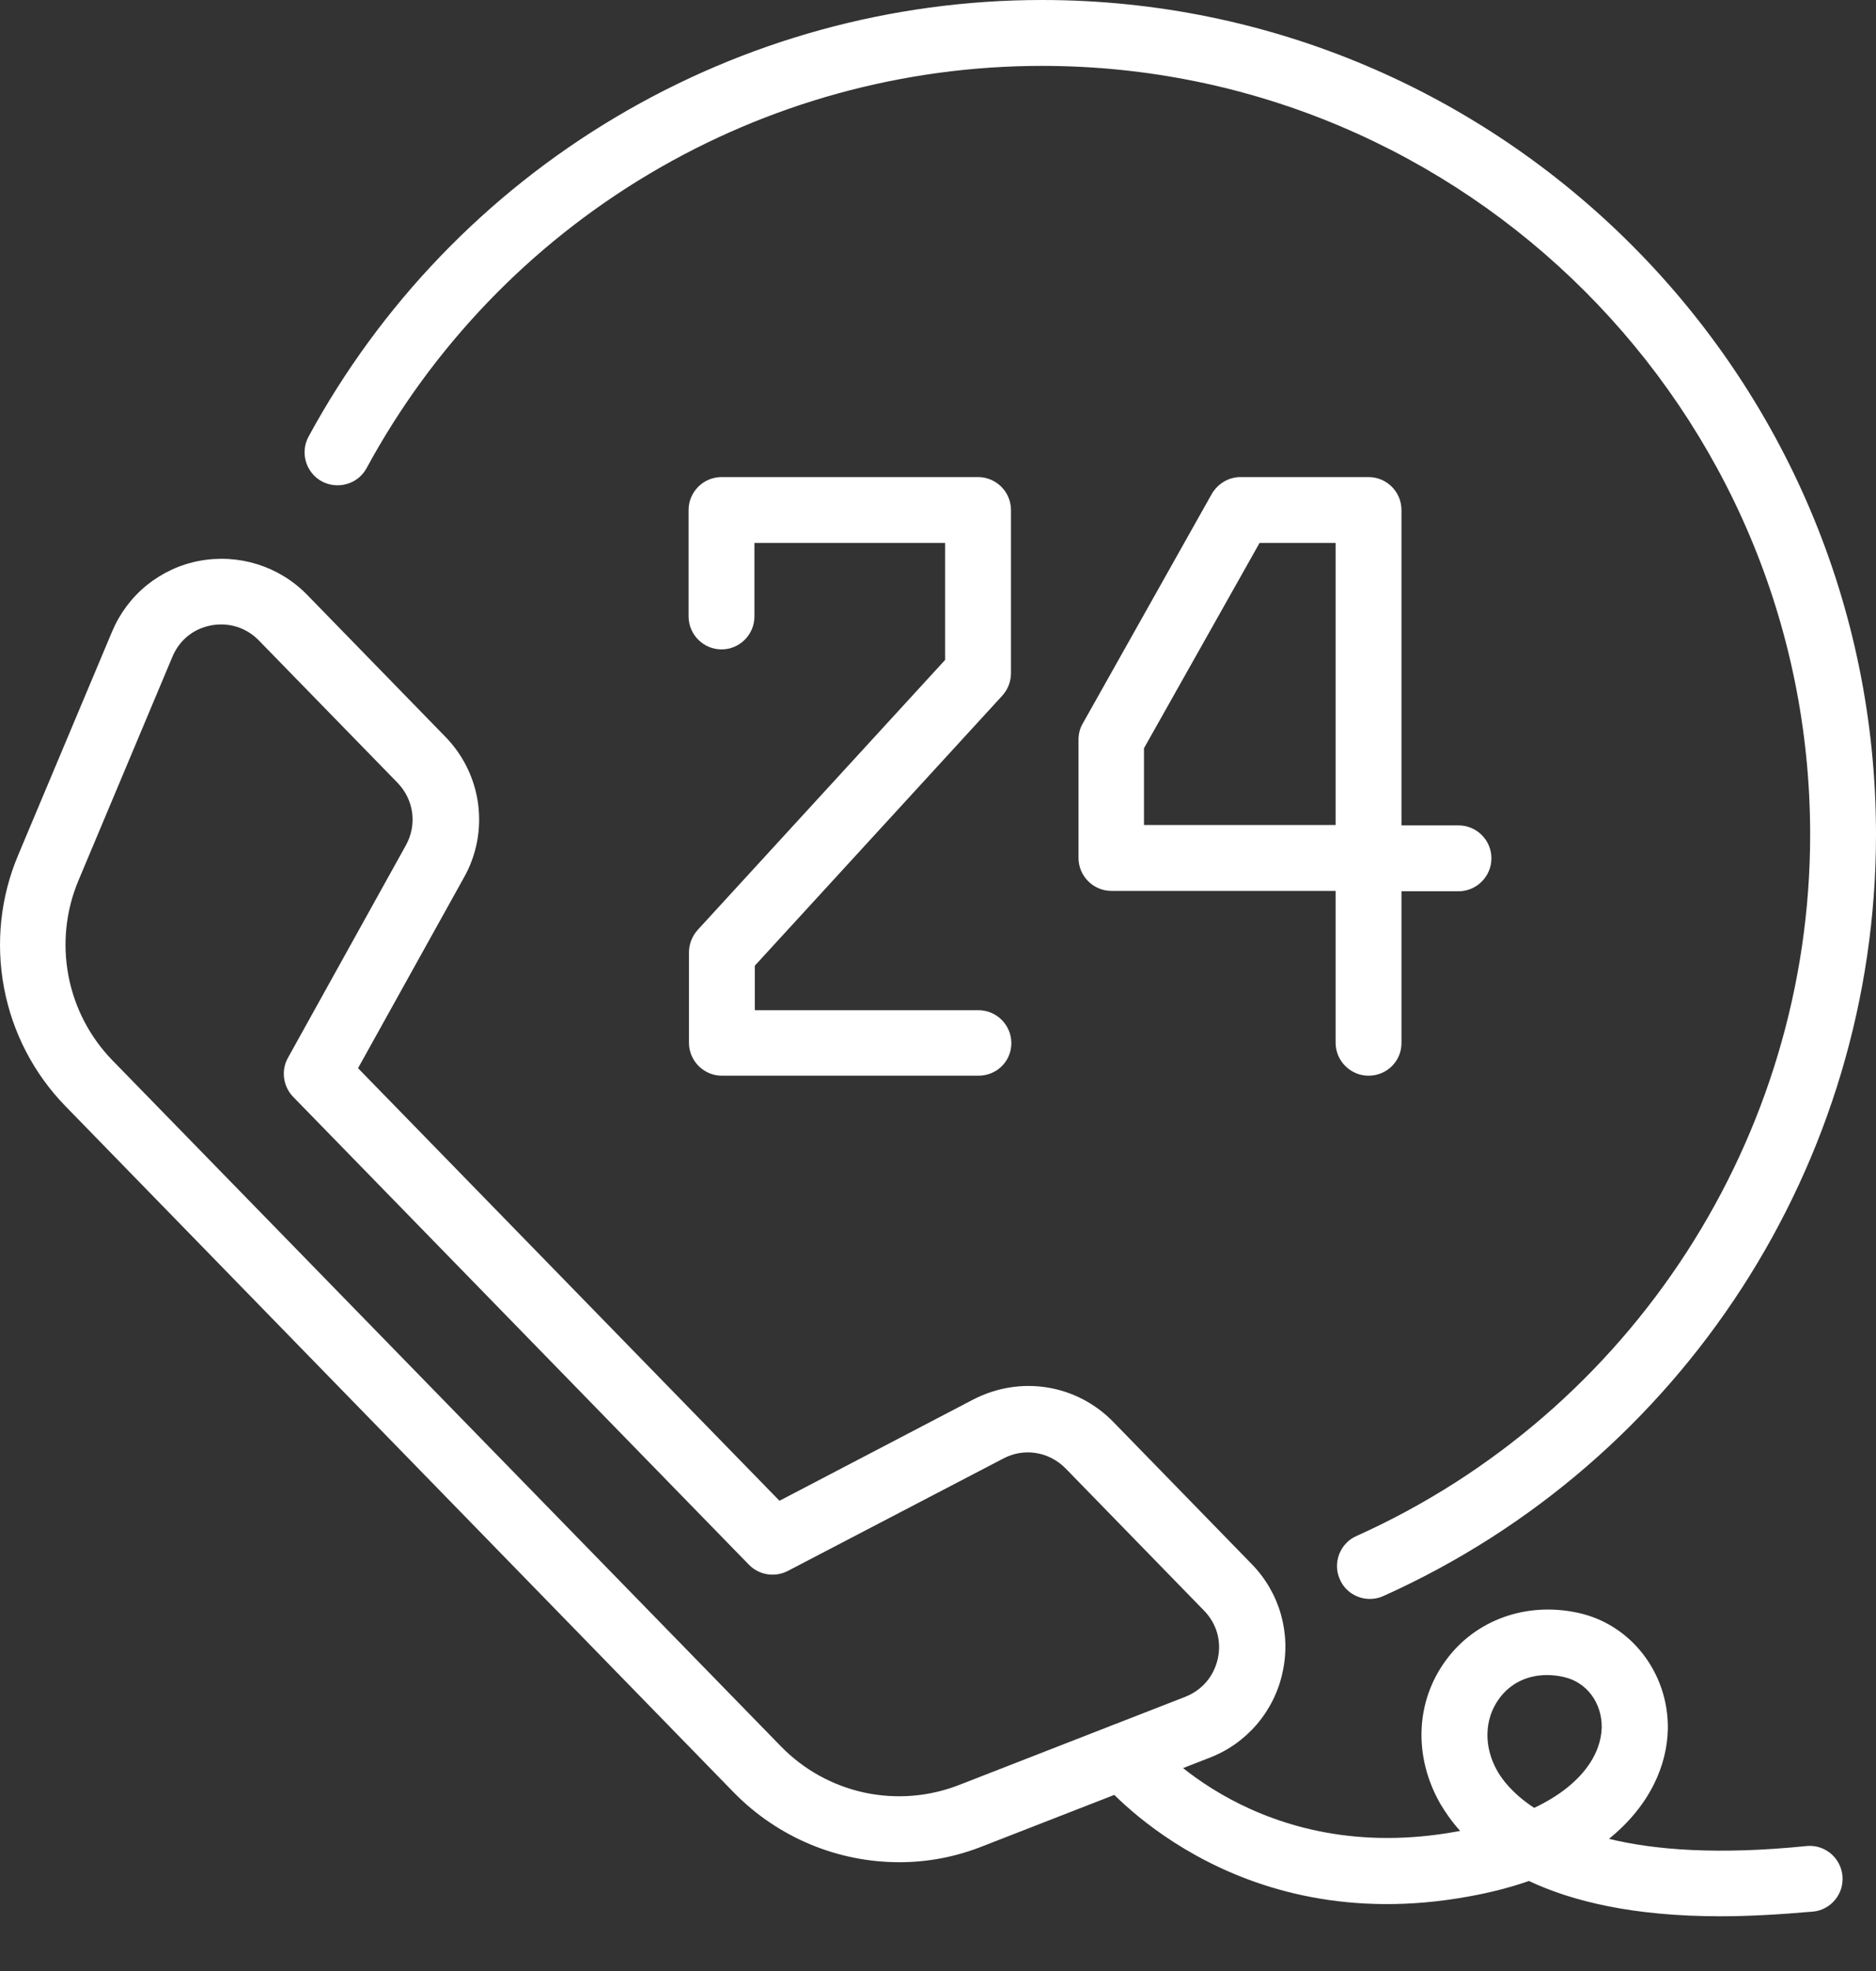
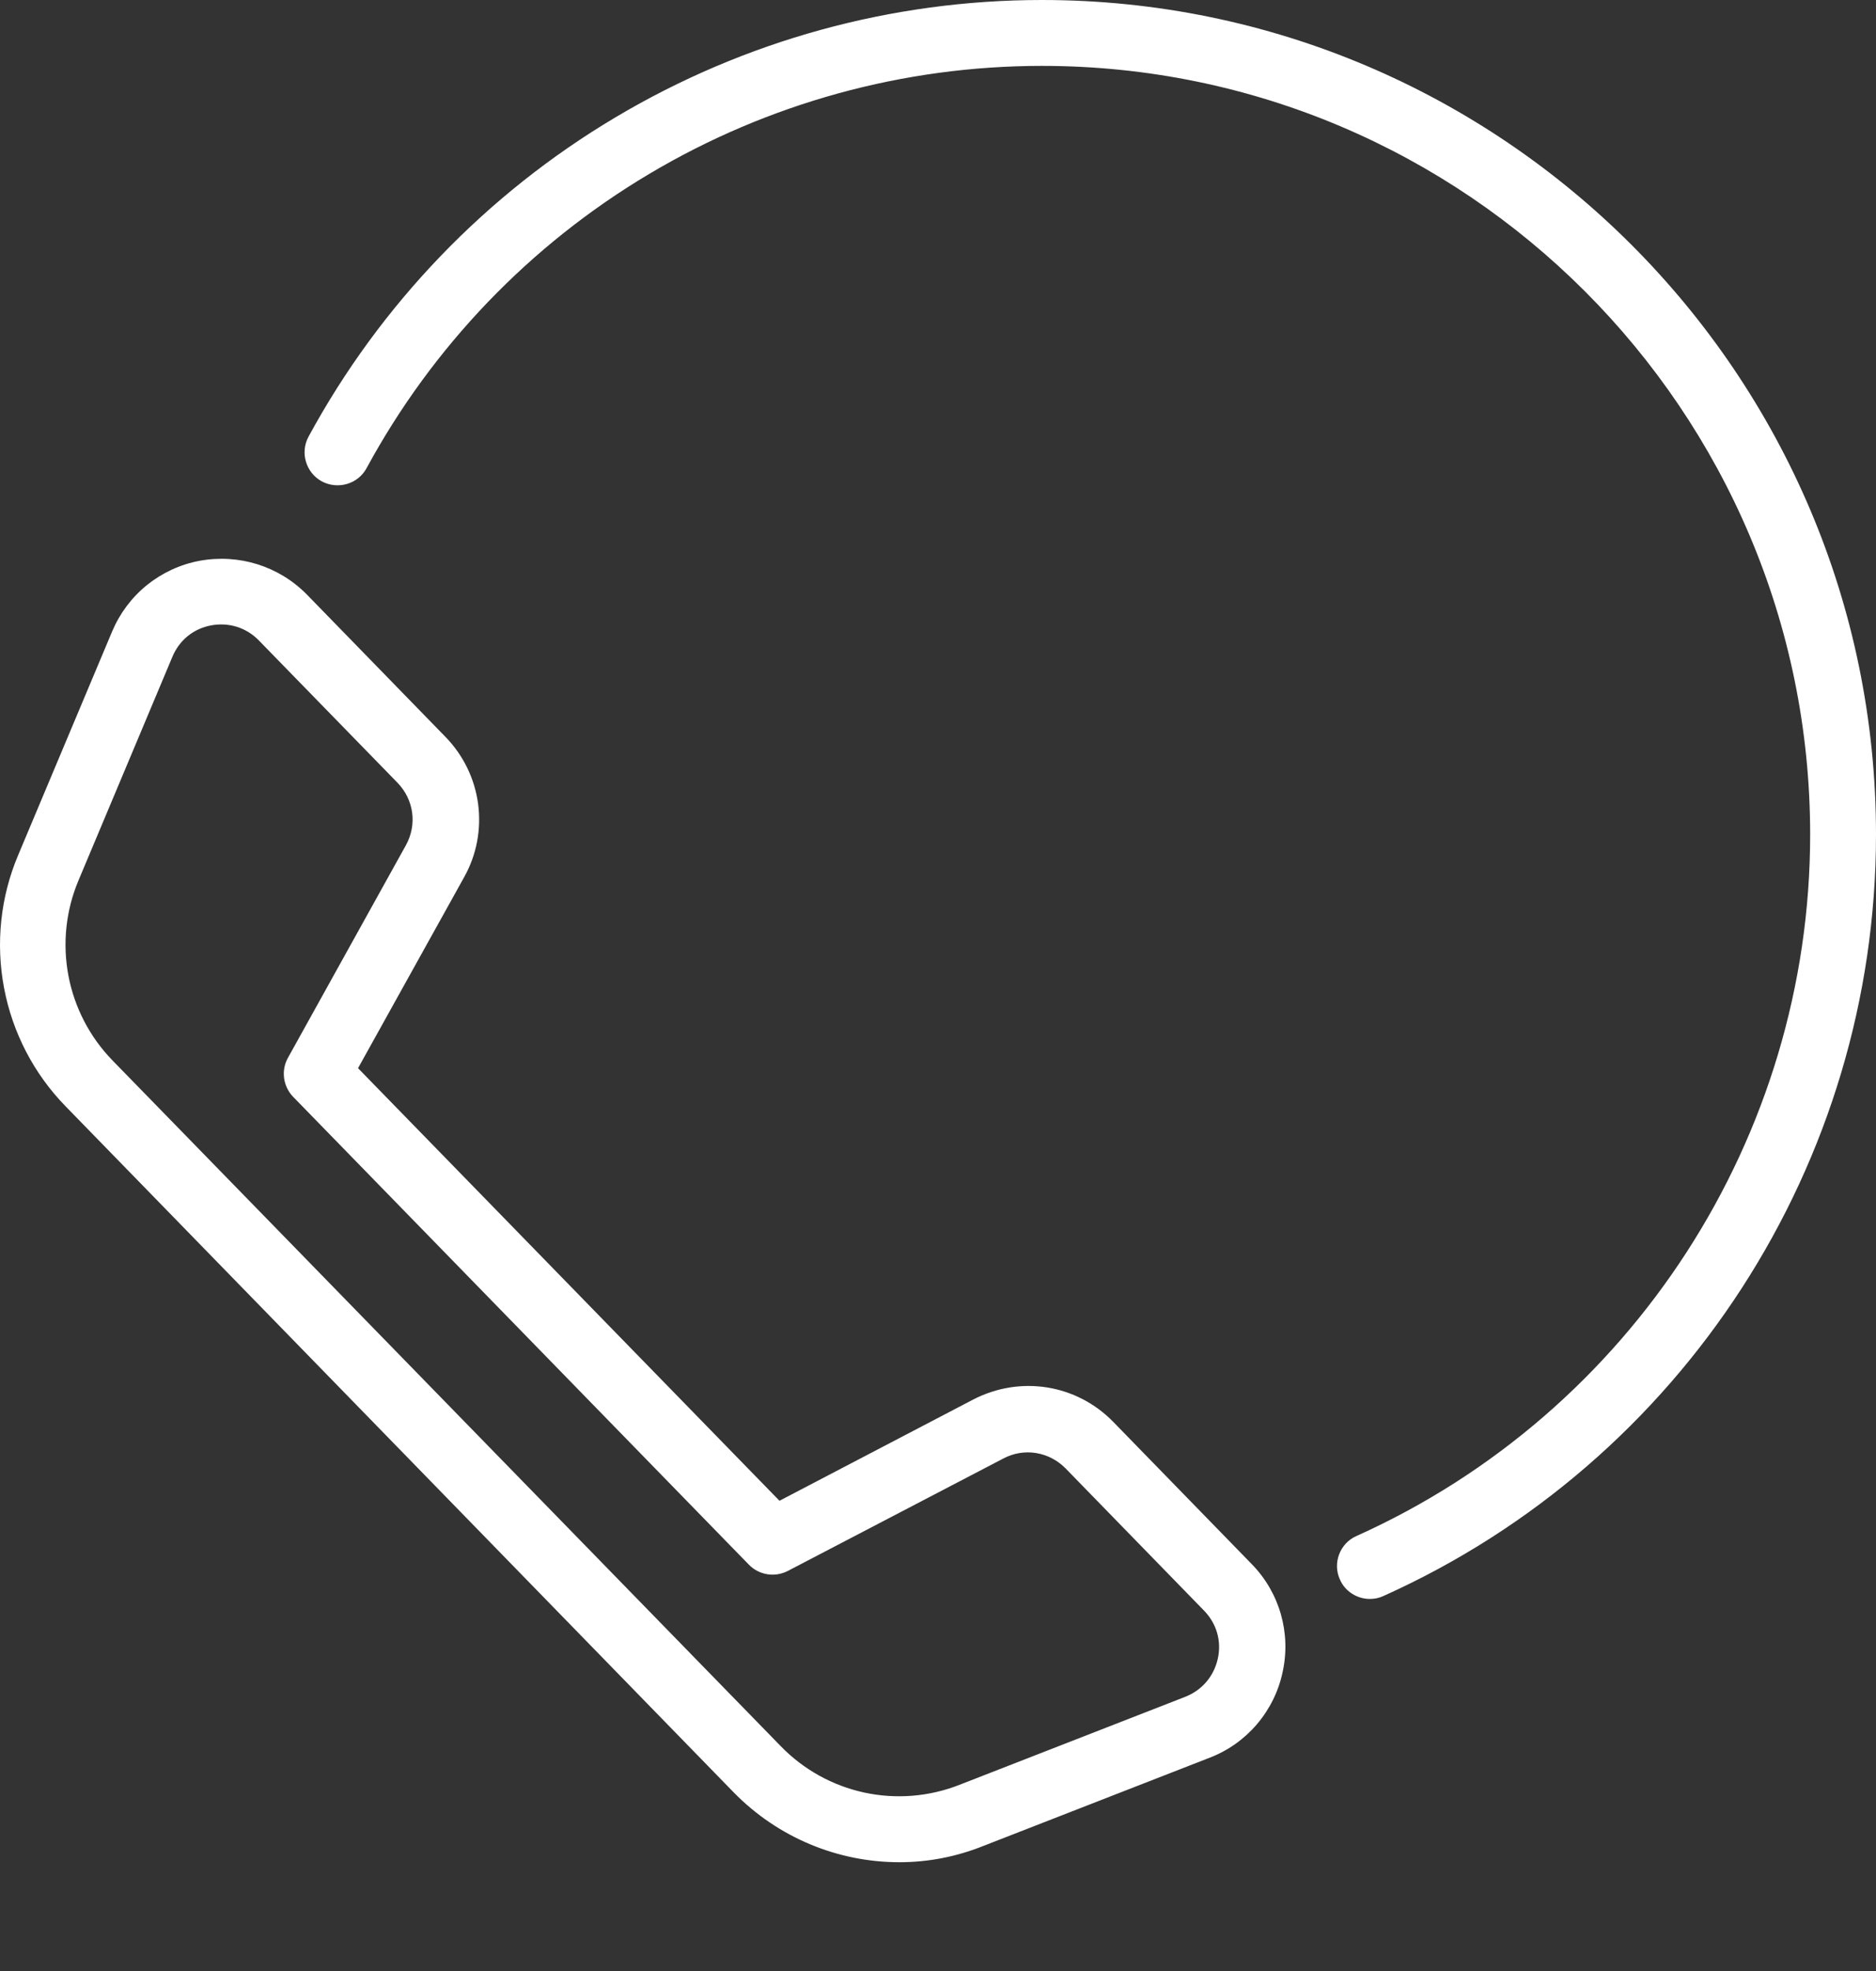
<svg xmlns="http://www.w3.org/2000/svg" width="20" height="21" viewBox="0 0 20 21" fill="none">
  <rect x="0" y="0" width="20" height="21" fill="#333333" stroke="none" />
  <path d="M9.588 19.841C8.935 19.841 8.296 19.581 7.822 19.097L0.7 11.788C0.361 11.441 0.133 11.002 0.043 10.525C-0.047 10.049 0.005 9.556 0.194 9.11L1.195 6.729C1.276 6.536 1.403 6.366 1.566 6.234C1.729 6.103 1.922 6.013 2.128 5.975C2.546 5.898 2.974 6.031 3.273 6.336L4.747 7.849C4.938 8.044 5.061 8.295 5.097 8.565C5.133 8.836 5.081 9.11 4.947 9.348L3.817 11.381L8.31 15.99L10.374 14.912C10.876 14.652 11.477 14.747 11.87 15.151L13.344 16.664C13.643 16.969 13.765 17.401 13.674 17.815C13.631 18.02 13.536 18.211 13.4 18.371C13.264 18.53 13.091 18.653 12.895 18.728L10.49 19.665C10.192 19.785 9.89 19.841 9.588 19.841ZM8.324 18.605C8.566 18.854 8.876 19.026 9.215 19.099C9.554 19.172 9.908 19.143 10.23 19.016L12.635 18.079C12.814 18.009 12.941 17.861 12.983 17.672C13.025 17.482 12.969 17.296 12.835 17.159L11.361 15.646C11.185 15.467 10.918 15.421 10.694 15.541L8.398 16.738C8.261 16.808 8.093 16.783 7.984 16.671L3.125 11.686C3.017 11.574 2.995 11.405 3.069 11.272L4.326 9.008C4.449 8.787 4.414 8.52 4.235 8.337L2.76 6.824C2.627 6.687 2.441 6.628 2.251 6.663C2.062 6.698 1.911 6.821 1.837 7L0.837 9.38C0.702 9.7 0.665 10.052 0.729 10.393C0.793 10.733 0.956 11.048 1.198 11.297L8.324 18.605ZM14.604 17.036C14.471 17.036 14.341 16.959 14.285 16.829C14.204 16.654 14.285 16.443 14.46 16.366C17.399 15.046 19.298 12.111 19.298 8.892C19.298 4.378 15.626 0.702 11.108 0.702C9.633 0.702 8.186 1.1 6.918 1.855C5.651 2.609 4.611 3.692 3.908 4.988C3.817 5.157 3.603 5.22 3.431 5.129C3.262 5.037 3.196 4.823 3.29 4.651C4.054 3.244 5.184 2.069 6.56 1.251C7.936 0.432 9.507 -7.66022e-06 11.108 1.01848e-10C16.009 1.0185e-10 20 3.988 20 8.892C20 12.388 17.939 15.572 14.748 17.005C14.703 17.026 14.654 17.036 14.604 17.036Z" fill="white" />
-   <path d="M10.431 11.461H7.696C7.503 11.461 7.345 11.303 7.345 11.11V10.149C7.345 10.061 7.377 9.977 7.436 9.91L10.076 7.031V5.785H8.043V6.568C8.043 6.761 7.886 6.919 7.692 6.919C7.499 6.919 7.341 6.761 7.341 6.568V5.434C7.341 5.241 7.499 5.083 7.692 5.083H10.427C10.62 5.083 10.778 5.241 10.778 5.434V7.172C10.778 7.259 10.746 7.344 10.687 7.41L8.047 10.289V10.763H10.431C10.624 10.763 10.782 10.921 10.782 11.114C10.782 11.307 10.627 11.461 10.431 11.461ZM14.59 11.461C14.397 11.461 14.239 11.303 14.239 11.11V9.492H11.849C11.656 9.492 11.498 9.334 11.498 9.141V7.881C11.498 7.821 11.512 7.761 11.543 7.709L12.919 5.262C12.983 5.153 13.098 5.083 13.225 5.083H14.59C14.784 5.083 14.941 5.241 14.941 5.434V8.794H15.549C15.742 8.794 15.9 8.951 15.9 9.145C15.9 9.338 15.742 9.496 15.549 9.496H14.941V11.114C14.941 11.307 14.784 11.461 14.59 11.461ZM12.2 8.79H14.239V5.785H13.428L12.196 7.972V8.79H12.2ZM18.34 20.417C17.416 20.417 16.763 20.259 16.3 20.041C16.107 20.108 15.893 20.164 15.658 20.206C13.127 20.669 11.761 19.005 11.705 18.935C11.582 18.784 11.607 18.563 11.758 18.44C11.909 18.317 12.13 18.342 12.249 18.493C12.298 18.556 13.428 19.897 15.531 19.514C15.542 19.511 15.556 19.511 15.566 19.507C15.475 19.406 15.408 19.307 15.356 19.22C15.068 18.718 15.089 18.131 15.415 17.689C15.728 17.261 16.268 17.064 16.82 17.183C17.385 17.303 17.788 17.822 17.781 18.419C17.774 18.805 17.592 19.237 17.153 19.592C17.641 19.711 18.319 19.764 19.256 19.669C19.302 19.664 19.348 19.668 19.392 19.681C19.436 19.694 19.478 19.716 19.514 19.745C19.549 19.774 19.579 19.81 19.601 19.85C19.623 19.891 19.637 19.935 19.642 19.981C19.647 20.027 19.642 20.073 19.63 20.118C19.616 20.162 19.595 20.203 19.566 20.239C19.537 20.275 19.501 20.305 19.46 20.327C19.42 20.349 19.375 20.363 19.329 20.367C18.964 20.399 18.638 20.417 18.34 20.417ZM16.493 17.847C16.282 17.847 16.1 17.935 15.981 18.1C15.823 18.317 15.816 18.612 15.963 18.869C16.012 18.956 16.125 19.111 16.356 19.262C16.869 19.019 17.069 18.686 17.076 18.405C17.079 18.142 16.914 17.921 16.672 17.868C16.613 17.854 16.553 17.847 16.493 17.847Z" fill="white" />
</svg>